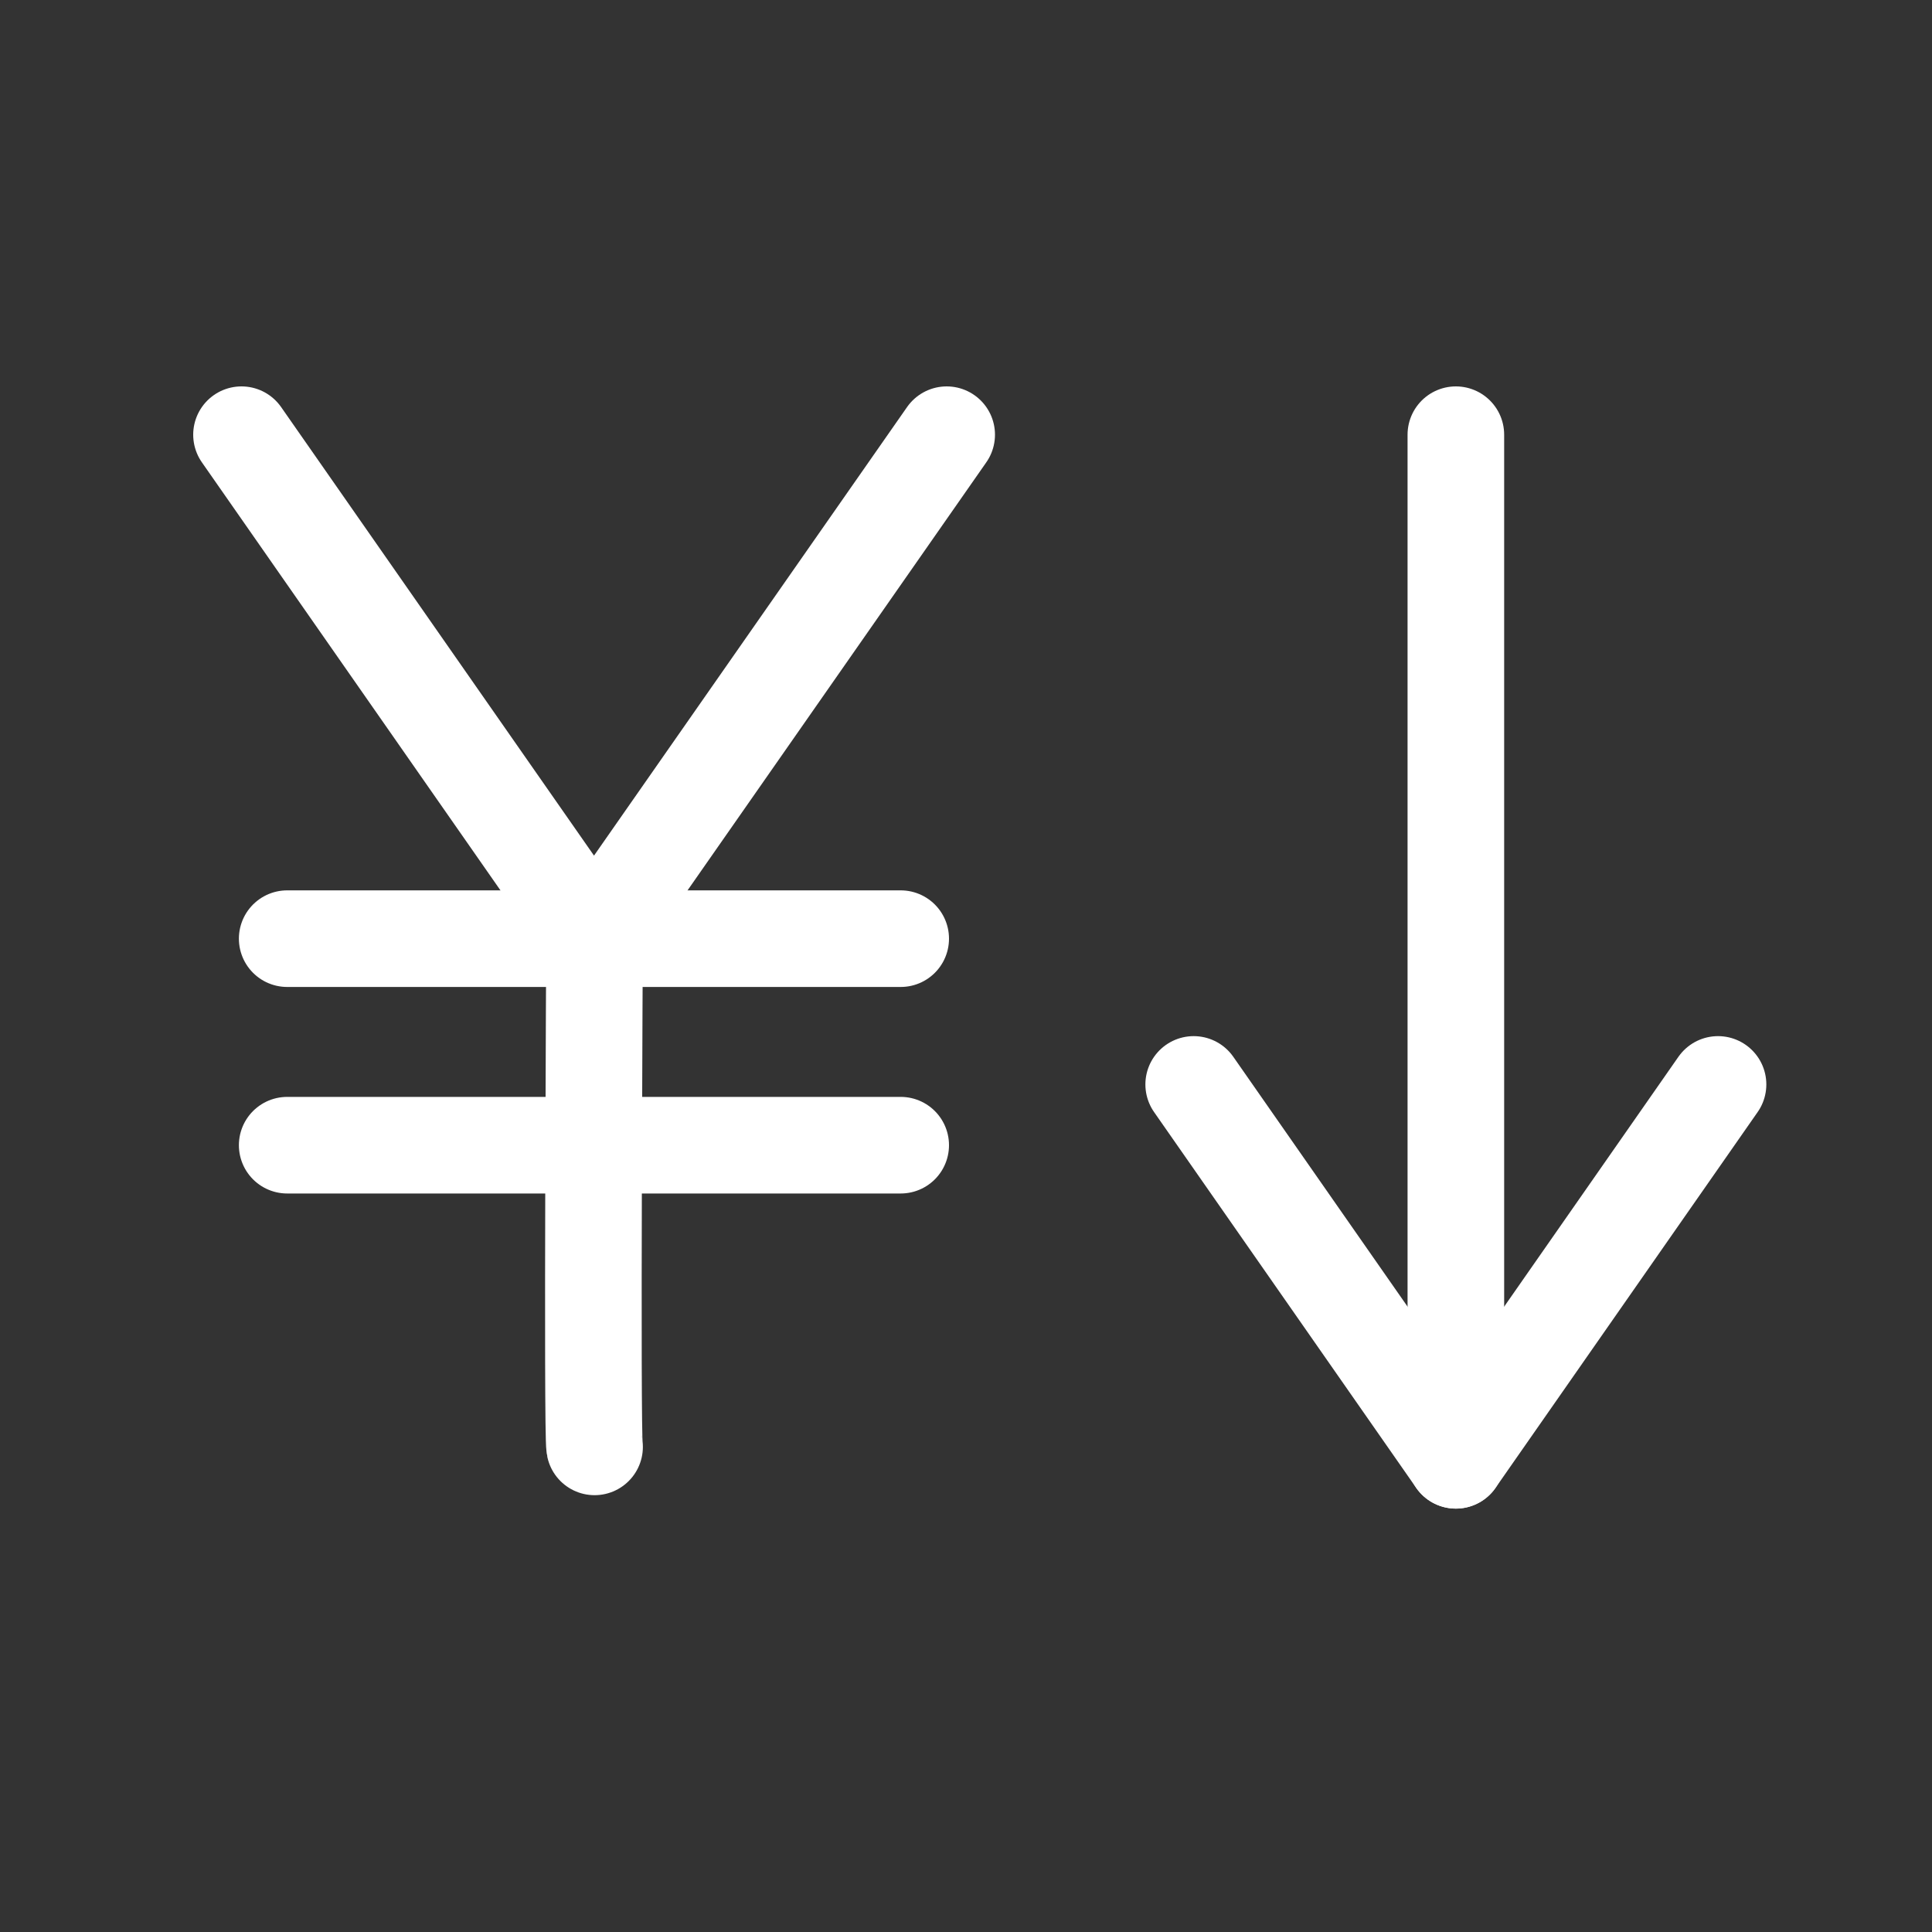
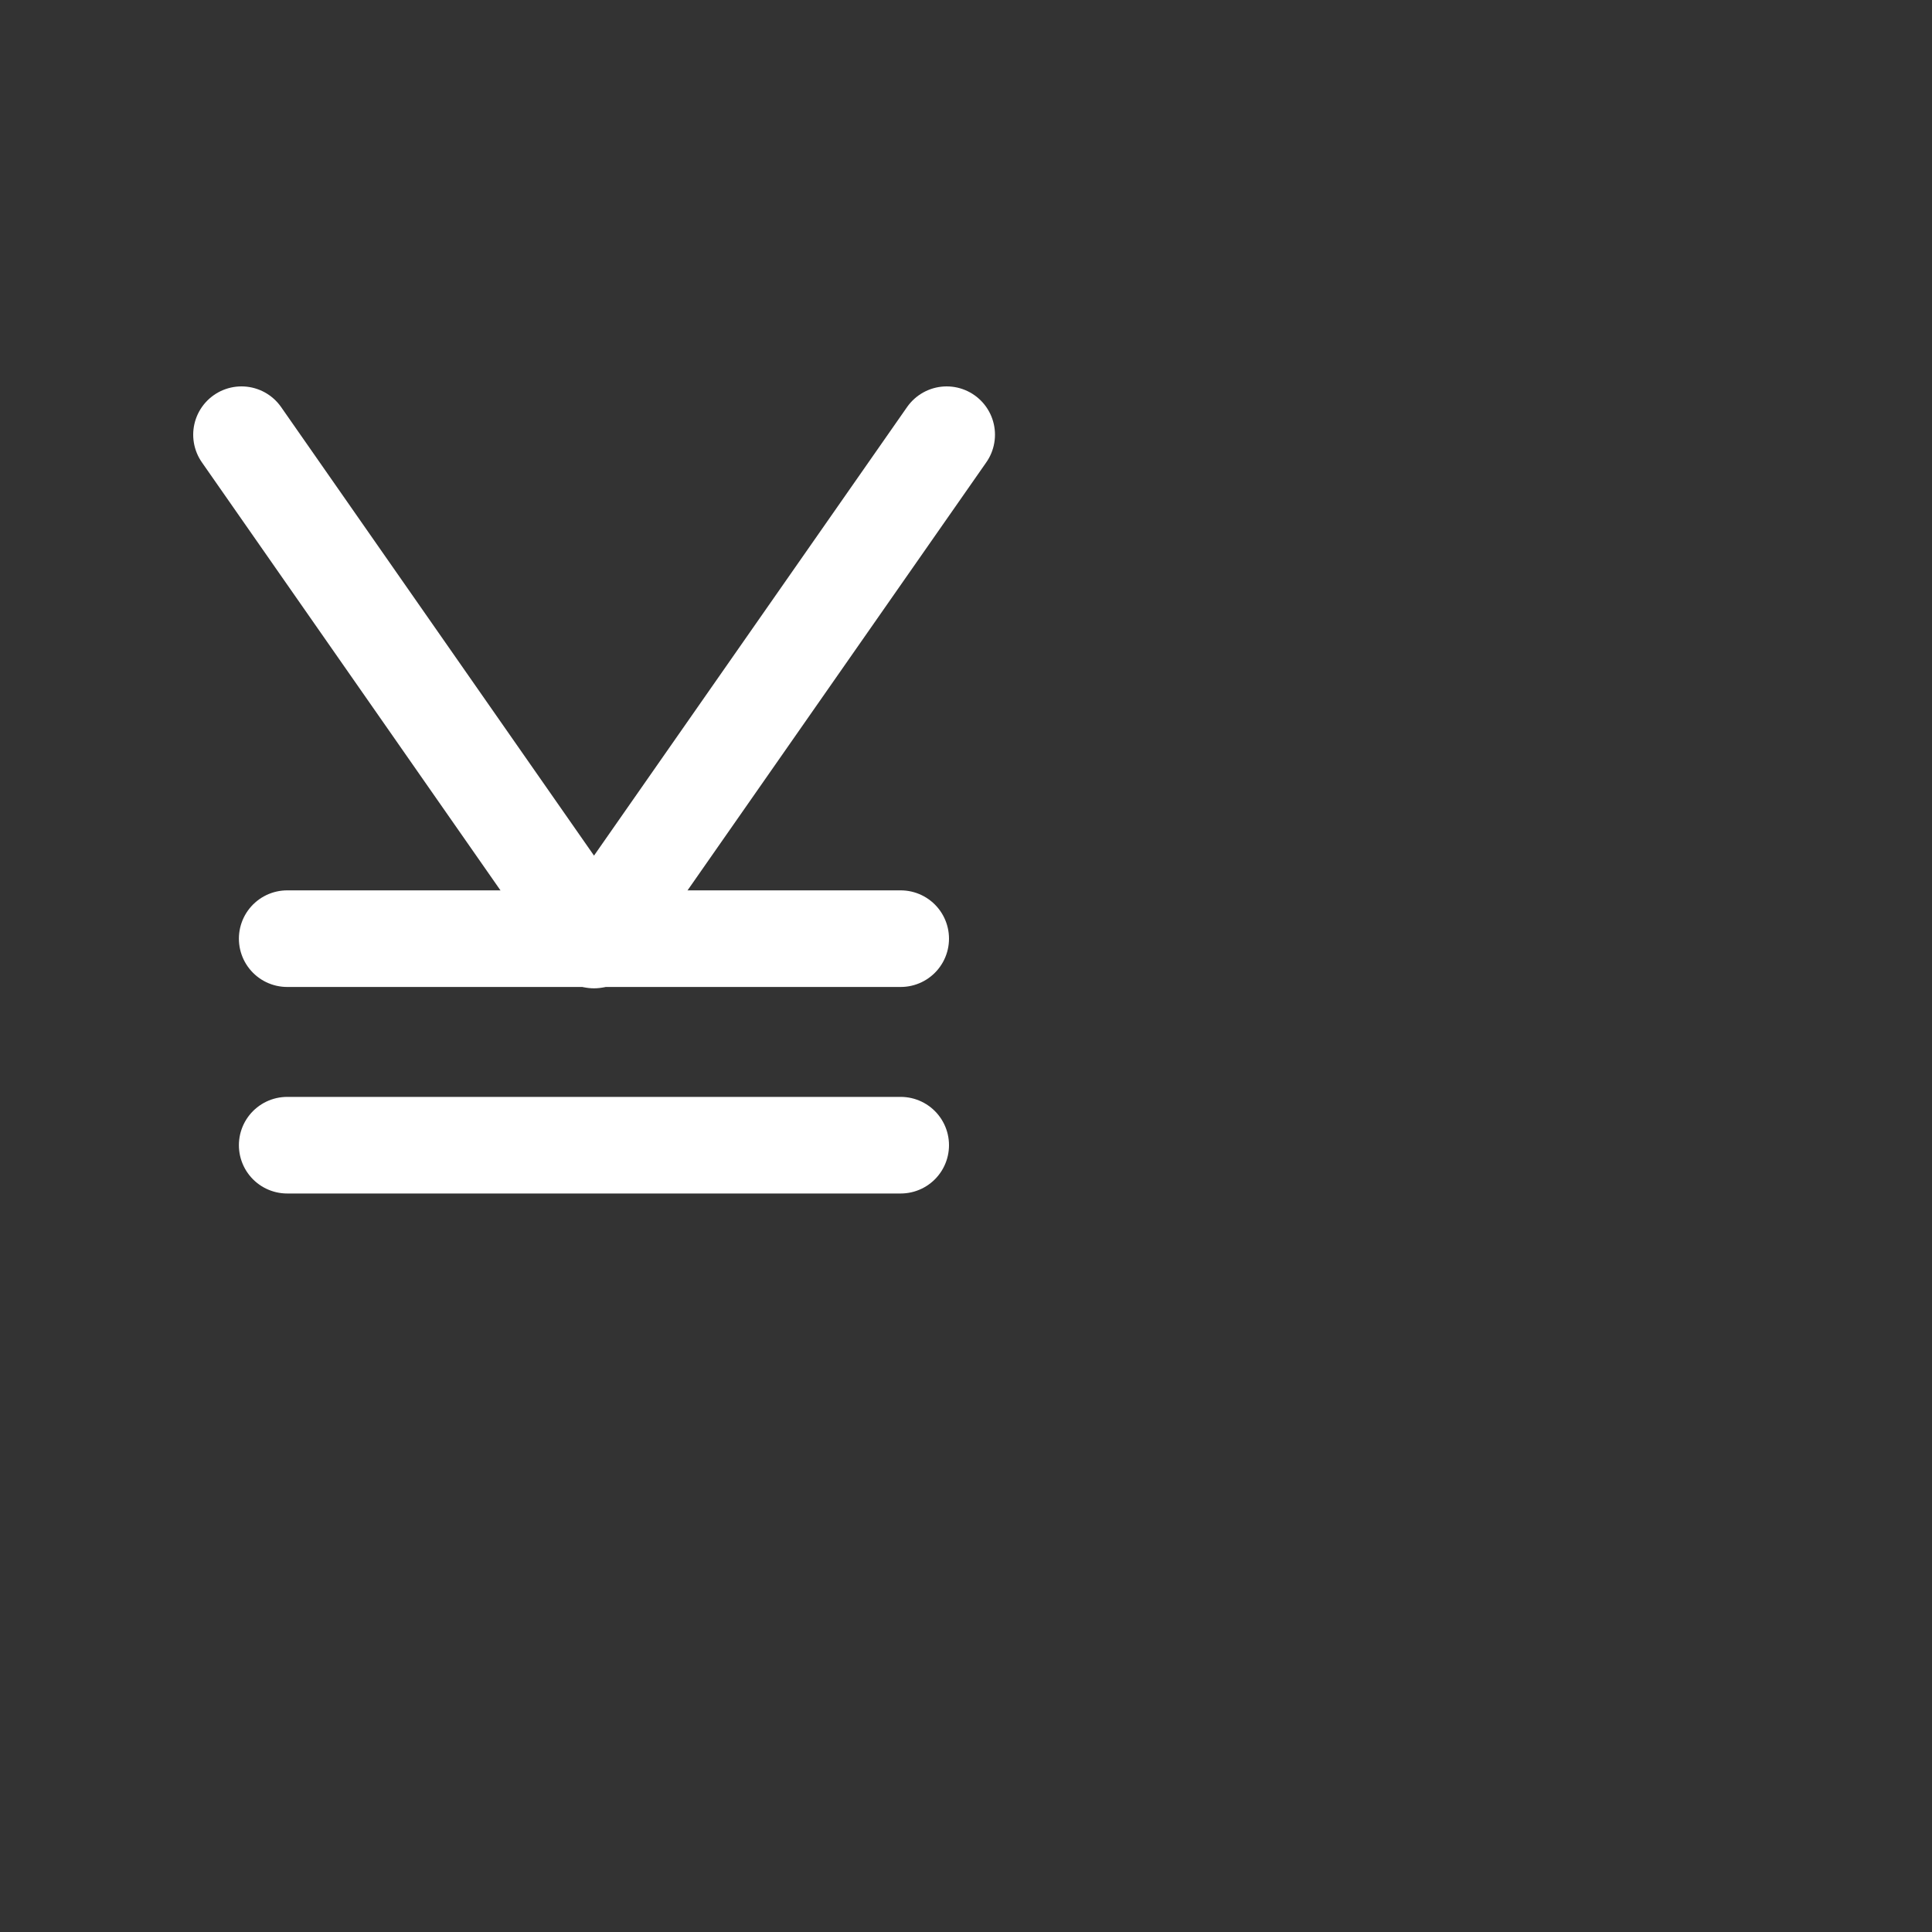
<svg xmlns="http://www.w3.org/2000/svg" width="20" height="20" viewBox="0 0 20 20">
  <rect x="0" y="0" width="20" height="20" fill="#333333" stroke="none" />
  <defs>
    <clipPath id="clip-path">
      <rect id="Rectangle_22086" data-name="Rectangle 22086" width="20" height="20" transform="translate(0.5 0.5)" fill="none" stroke="#fff" stroke-width="1" />
    </clipPath>
  </defs>
  <g id="Group_63131" data-name="Group 63131" transform="translate(-0.5 -0.5)" clip-path="url(#clip-path)">
    <g id="Group_63133" data-name="Group 63133" transform="translate(2.643 4.643)">
      <path id="Path_257409" data-name="Path 257409" d="M.5.5,4.149,5.731,7.8.5" transform="translate(-0.143 -0.143)" fill="none" stroke="#fff" stroke-linecap="round" stroke-linejoin="round" stroke-width="1" />
-       <path id="Path_257410" data-name="Path 257410" d="M5.612,13.045c-.028-.132,0-5.311,0-5.311" transform="translate(-1.6 -2.21)" fill="none" stroke="#fff" stroke-linecap="round" stroke-linejoin="round" stroke-width="1" />
      <line id="Line_208" data-name="Line 208" x2="6.351" transform="translate(0.83 5.574)" fill="none" stroke="#fff" stroke-linecap="round" stroke-linejoin="round" stroke-width="1" />
      <line id="Line_209" data-name="Line 209" x2="6.351" transform="translate(0.83 7.712)" fill="none" stroke="#fff" stroke-linecap="round" stroke-linejoin="round" stroke-width="1" />
-       <path id="Path_257411" data-name="Path 257411" d="M12.9,9.916l2.714,3.891,2.714-3.891" transform="translate(-2.686 -2.833)" fill="none" stroke="#fff" stroke-linecap="round" stroke-linejoin="round" stroke-width="1" />
-       <line id="Line_210" data-name="Line 210" y2="10.617" transform="translate(12.928 0.357)" fill="none" stroke="#fff" stroke-linecap="round" stroke-linejoin="round" stroke-width="1" />
    </g>
  </g>
</svg>